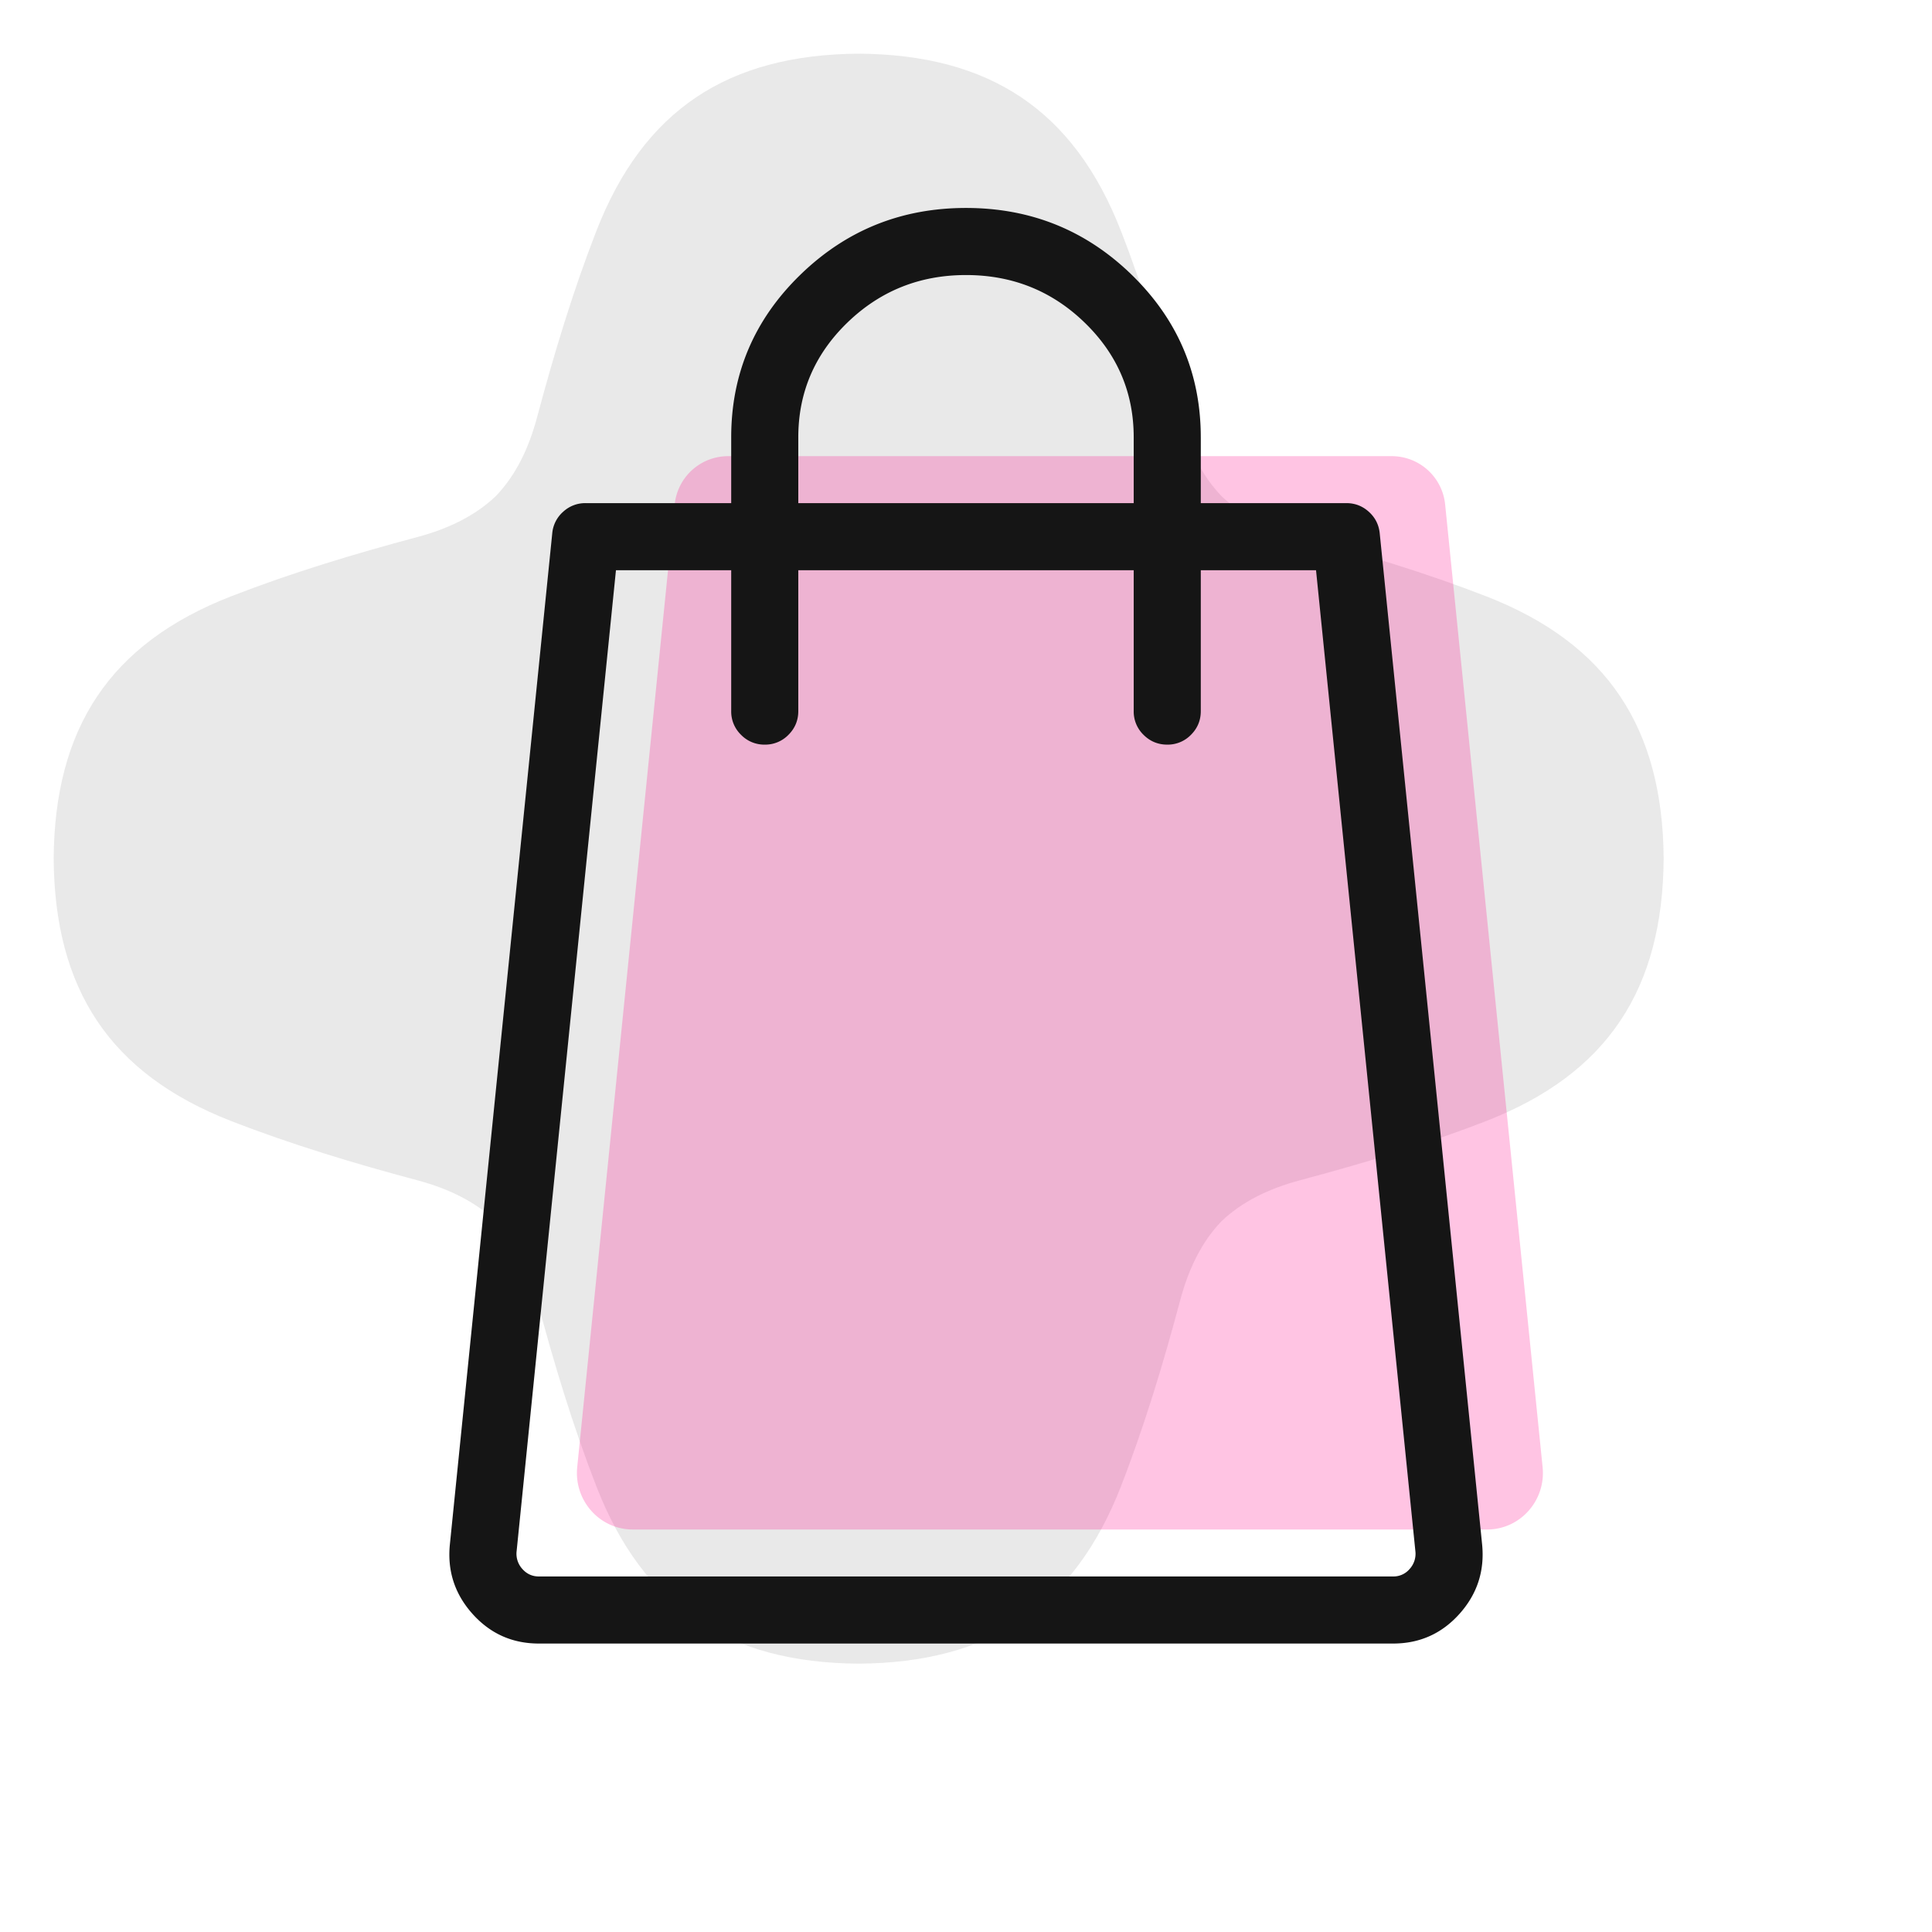
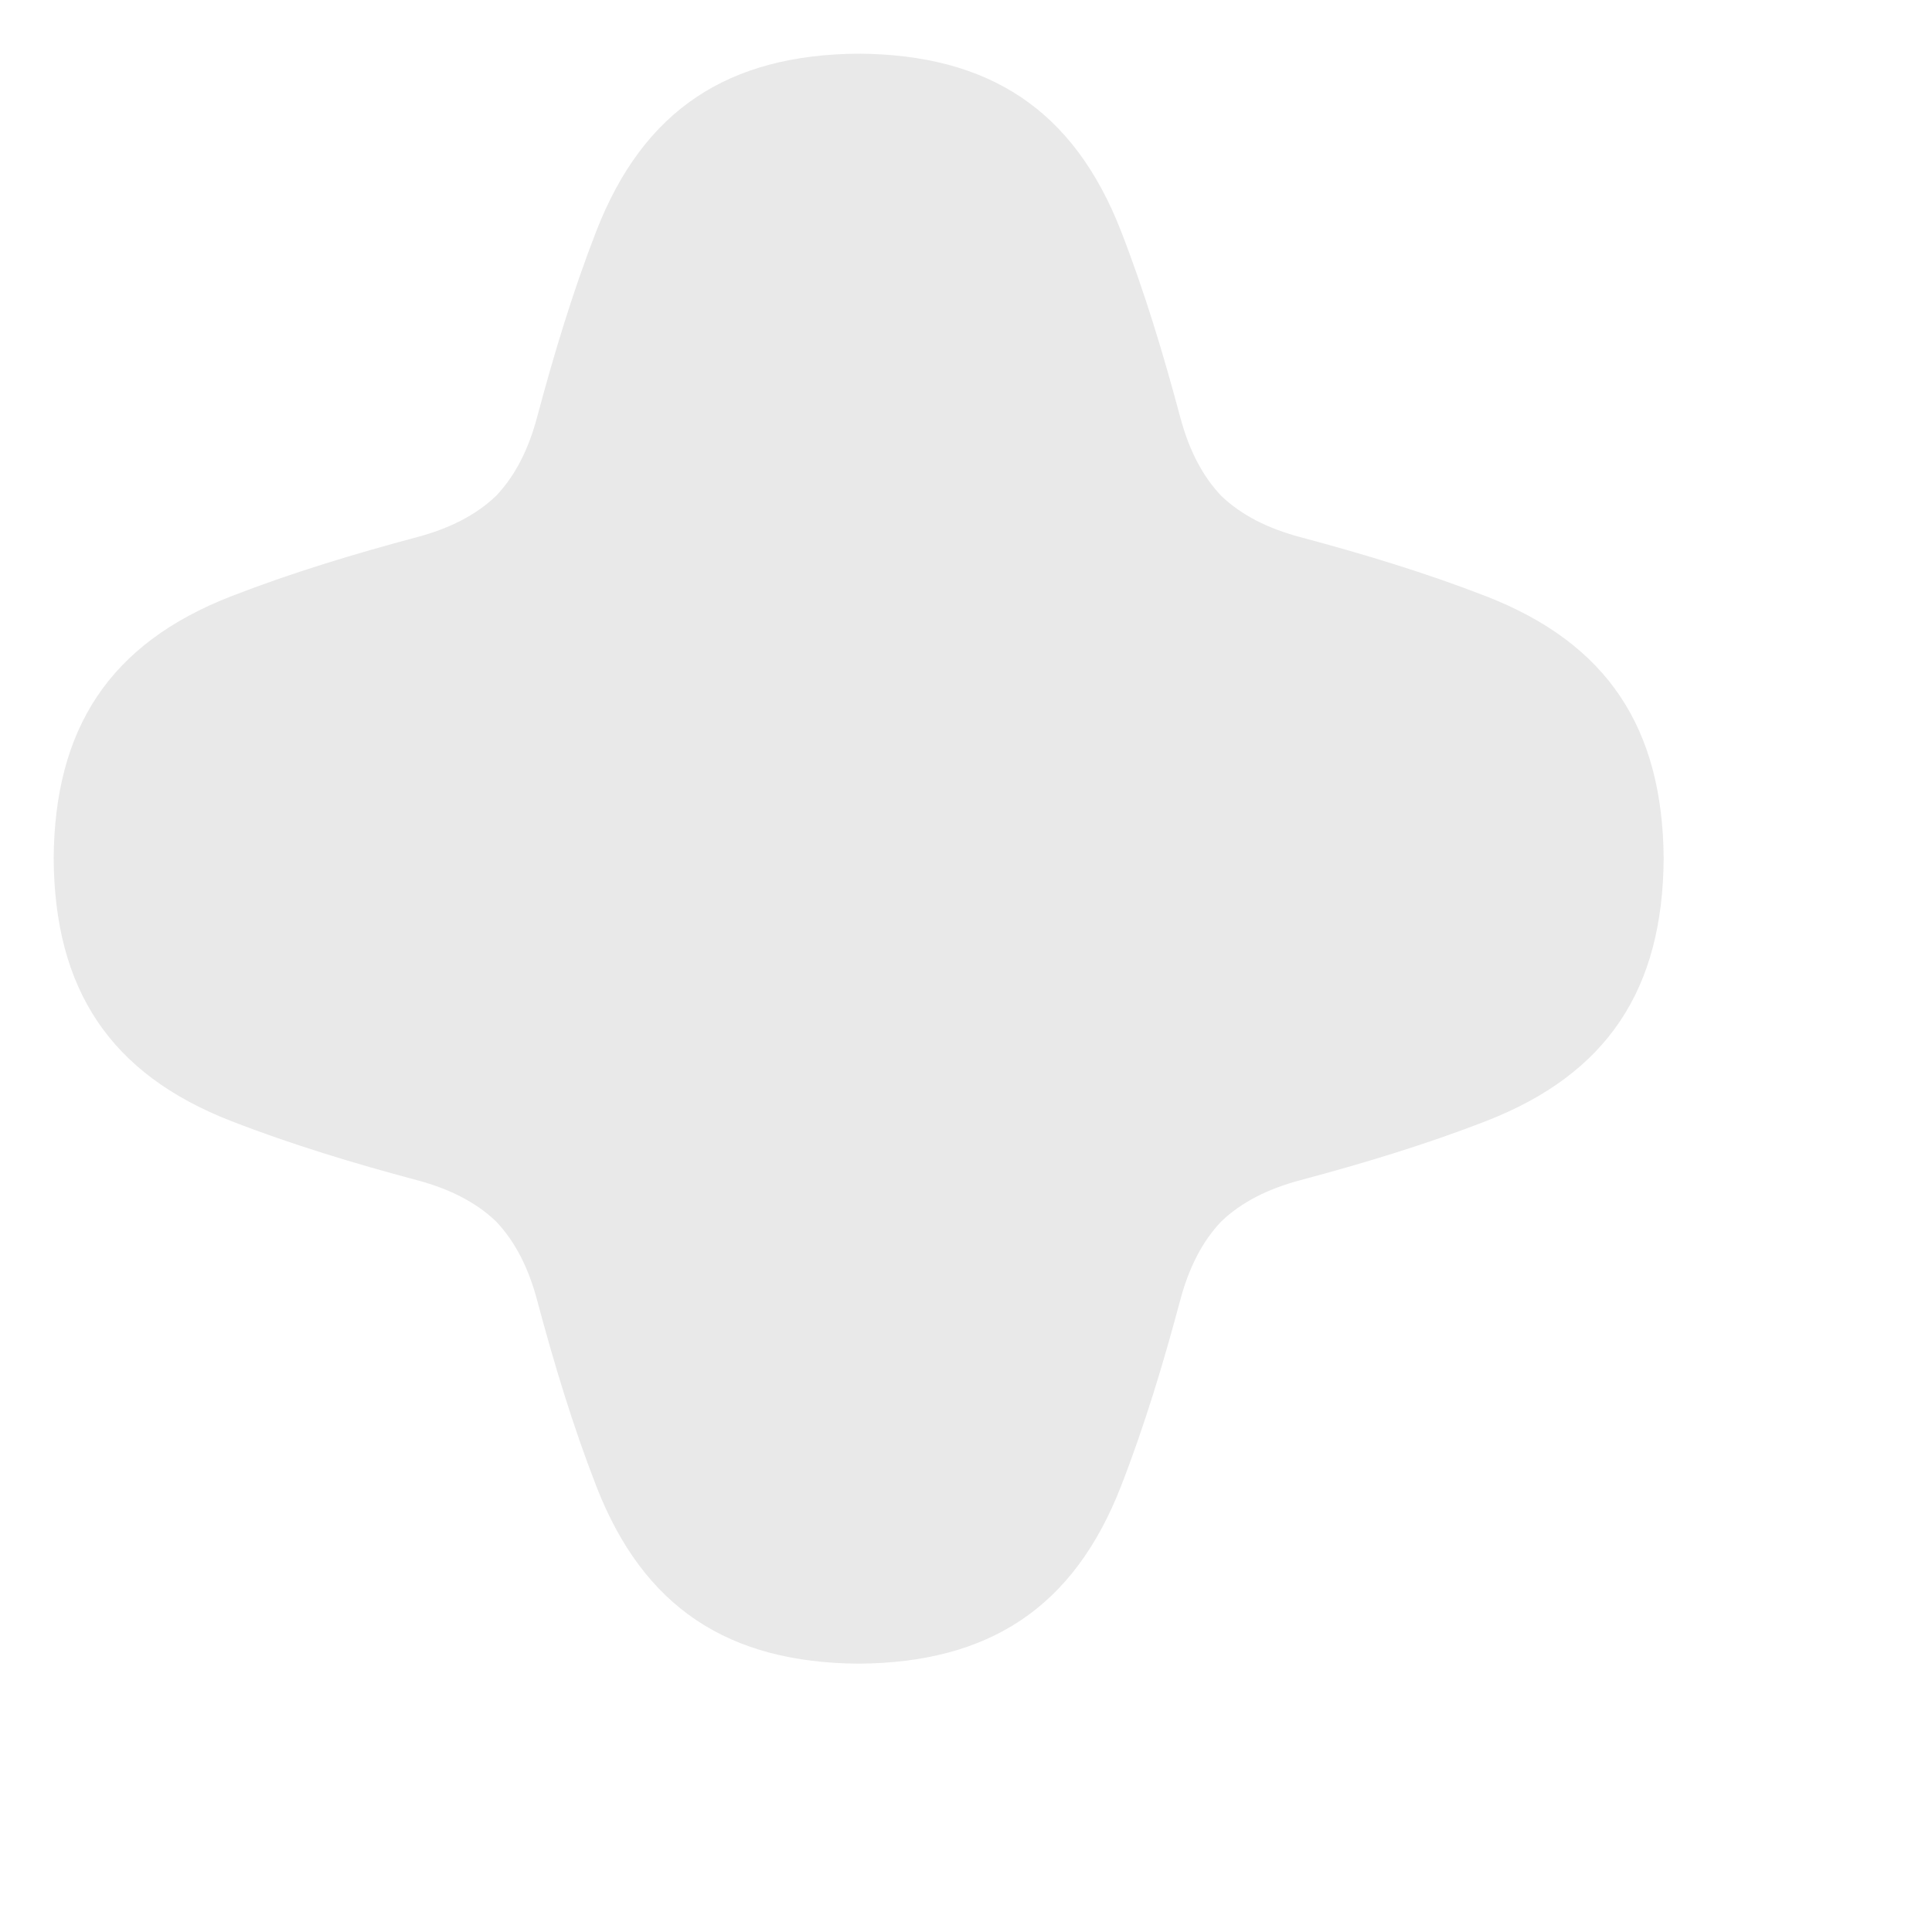
<svg xmlns="http://www.w3.org/2000/svg" viewBox="0 0 144 144" fill="none" width="144" height="144" data-testid="SvgBagSpotSpot">
  <path opacity="0.16" d="M64 124c-9.703-.068-16.027-4.157-19.557-13.233-1.755-4.515-3.163-9.183-4.413-13.869-.634-2.373-1.613-4.343-3.063-5.865-1.522-1.45-3.492-2.429-5.865-3.063-4.686-1.25-9.354-2.658-13.87-4.413C8.158 80.027 4.069 73.703 4 64c.068-9.703 4.157-16.027 13.233-19.557 4.515-1.755 9.183-3.163 13.869-4.413 2.373-.634 4.343-1.613 5.865-3.063 1.45-1.522 2.429-3.492 3.063-5.865 1.25-4.686 2.658-9.354 4.413-13.87C47.973 8.158 54.297 4.069 64 4c9.703.068 16.027 4.157 19.557 13.233 1.755 4.515 3.163 9.183 4.413 13.869.634 2.373 1.613 4.343 3.063 5.865 1.522 1.45 3.492 2.429 5.865 3.063 4.686 1.25 9.354 2.658 13.869 4.413C119.843 47.973 123.932 54.297 124 64c-.068 9.703-4.157 16.027-13.233 19.557-4.515 1.755-9.183 3.163-13.869 4.413-2.373.634-4.343 1.613-5.865 3.063-1.45 1.522-2.429 3.492-3.063 5.865-1.25 4.686-2.658 9.354-4.413 13.869C80.027 119.843 73.703 123.932 64 124Z" fill="#767676" />
-   <path opacity="0.24" d="M110.846 114h-63.69c-2.462 0-4.384-2.162-4.134-4.646l7.266-71.757A4 4 0 0 1 54.267 34h49.466a3.999 3.999 0 0 1 3.979 3.597l7.265 71.757c.251 2.484-1.671 4.646-4.134 4.646h.002Z" fill="#FF0A8C" />
-   <path fill-rule="evenodd" clip-rule="evenodd" d="M89.5 32.595V37.5h10.849c.641 0 1.2.215 1.676.645.476.43.746.965.811 1.603l7.631 75.354c.198 1.972-.359 3.695-1.671 5.169-1.318 1.48-2.963 2.223-4.935 2.229H40.159c-1.981 0-3.634-.743-4.957-2.229-1.312-1.474-1.87-3.196-1.67-5.167l7.63-75.356a2.42 2.42 0 0 1 .811-1.603 2.42 2.42 0 0 1 1.677-.645H54.5v-4.905c0-4.734 1.716-8.772 5.15-12.112C63.067 17.16 67.183 15.5 72 15.5c4.82 0 8.938 1.66 12.352 4.983 3.431 3.34 5.147 7.377 5.147 12.112Zm-5 4.905h-25v-4.905c0-3.326 1.212-6.17 3.637-8.529C65.582 21.69 68.535 20.5 72 20.5c3.468 0 6.423 1.189 8.865 3.566 2.424 2.358 3.635 5.201 3.635 8.529V37.5Zm2.5 18c-.691 0-1.28-.244-1.769-.732A2.41 2.41 0 0 1 84.5 53V42.5h-25V53c0 .69-.244 1.28-.732 1.768A2.41 2.41 0 0 1 57 55.5a2.41 2.41 0 0 1-1.768-.732A2.41 2.41 0 0 1 54.5 53V42.5h-8.59l-7.403 73.104a1.68 1.68 0 0 0 .43 1.342c.33.369.737.554 1.223.554h63.69a1.57 1.57 0 0 0 1.213-.554 1.68 1.68 0 0 0 .43-1.34L98.089 42.5H89.5V53c0 .69-.244 1.28-.732 1.768A2.409 2.409 0 0 1 87 55.5Z" fill="#151515" />
</svg>